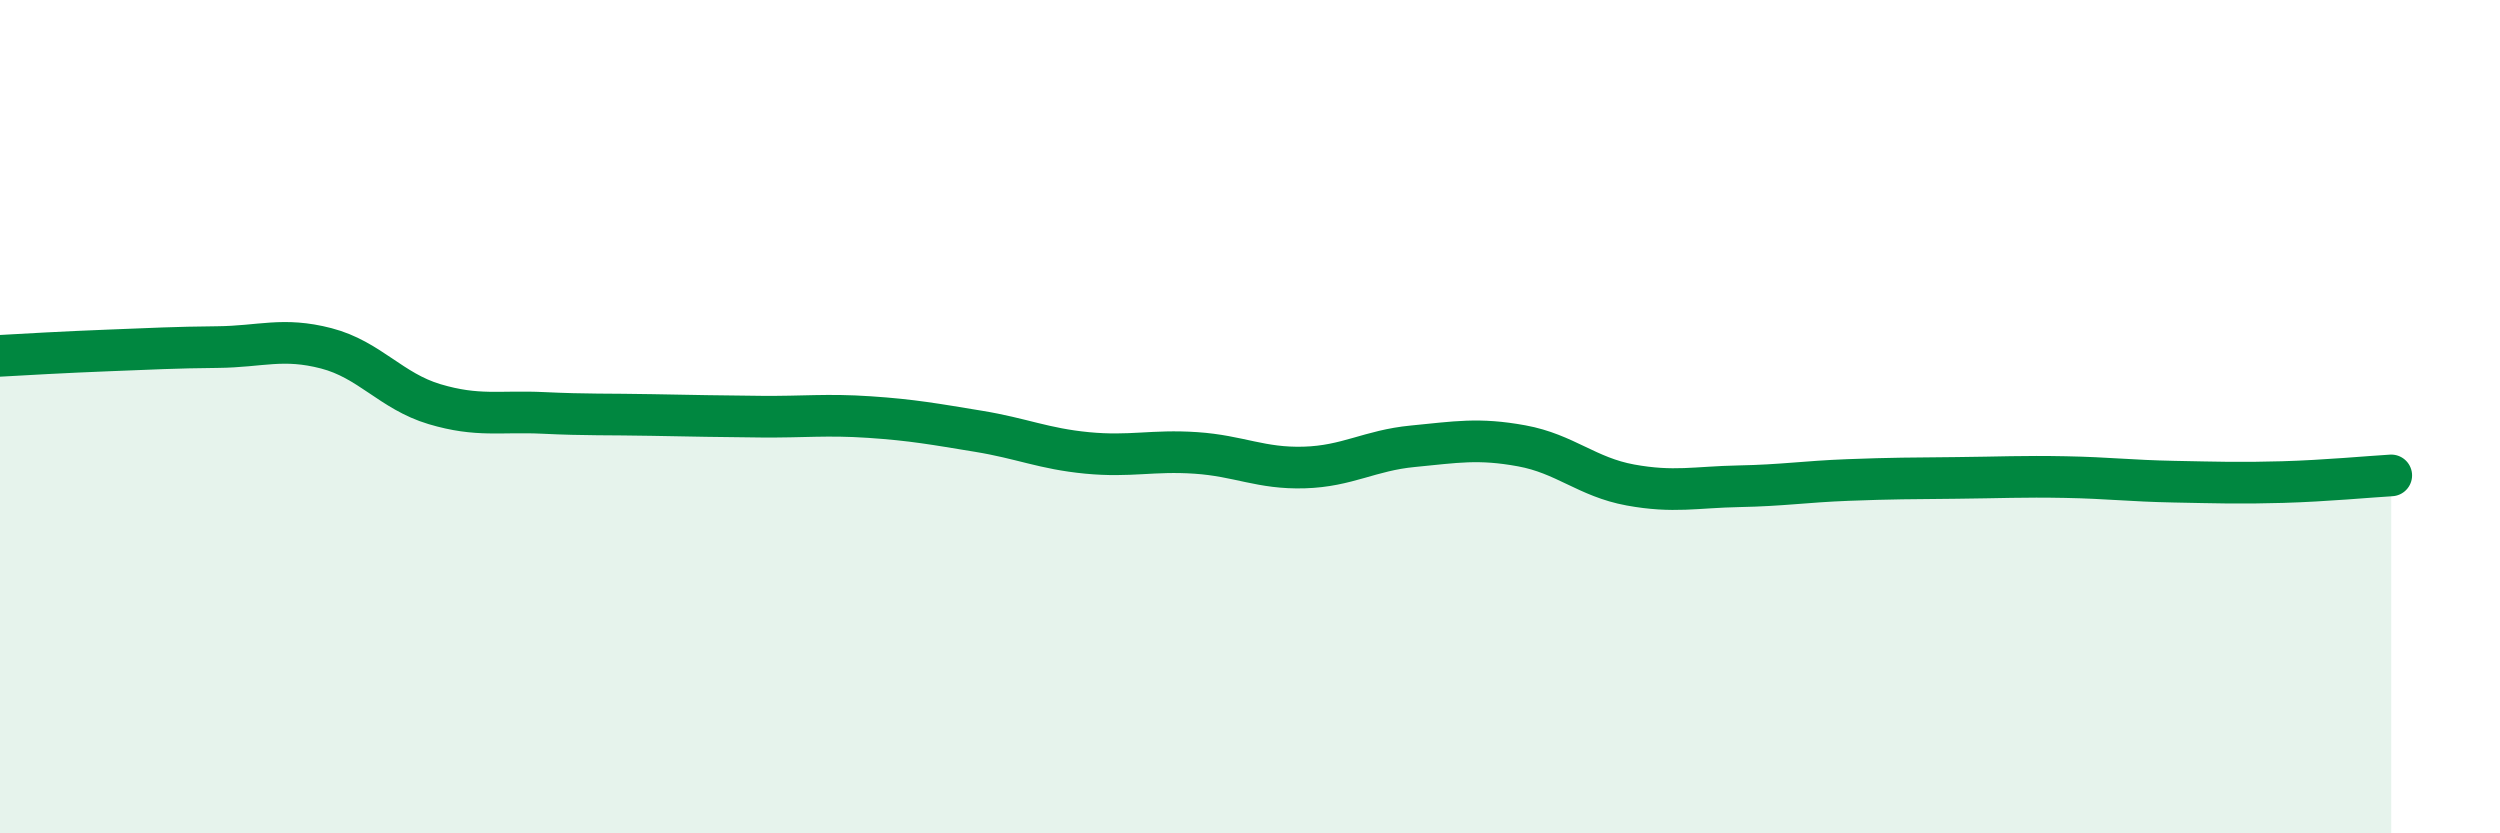
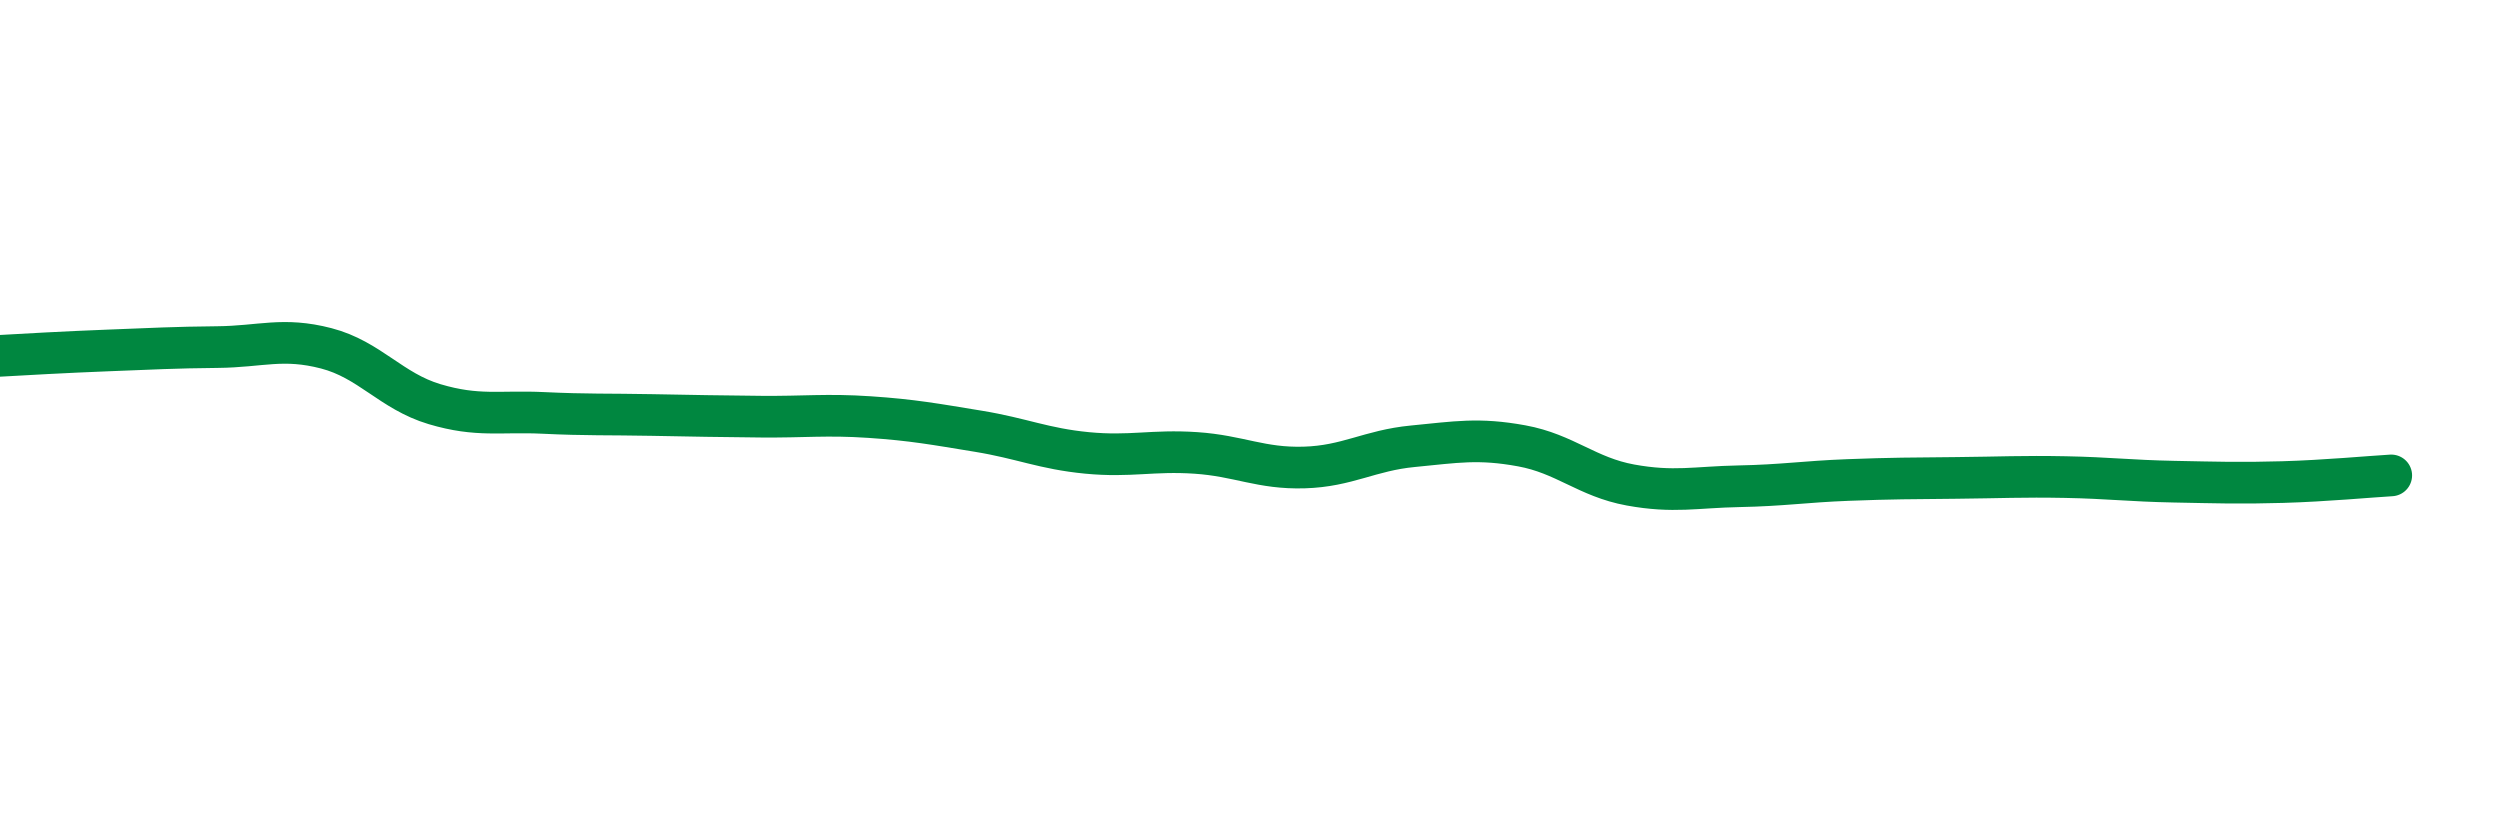
<svg xmlns="http://www.w3.org/2000/svg" width="60" height="20" viewBox="0 0 60 20">
-   <path d="M 0,8.54 C 0.52,8.51 1.57,8.45 2.61,8.41 C 3.65,8.37 4.18,8.34 5.22,8.33 C 6.26,8.32 6.79,8.09 7.83,8.36 C 8.87,8.63 9.39,9.39 10.43,9.7 C 11.47,10.01 12,9.86 13.04,9.91 C 14.08,9.96 14.61,9.94 15.65,9.96 C 16.69,9.98 17.22,9.99 18.26,10 C 19.3,10.01 19.83,9.94 20.87,10.01 C 21.91,10.08 22.44,10.18 23.48,10.35 C 24.52,10.52 25.05,10.77 26.09,10.87 C 27.13,10.97 27.66,10.8 28.7,10.87 C 29.74,10.94 30.26,11.25 31.3,11.22 C 32.34,11.19 32.87,10.81 33.91,10.71 C 34.95,10.61 35.48,10.51 36.52,10.7 C 37.56,10.89 38.09,11.45 39.13,11.64 C 40.17,11.83 40.7,11.69 41.74,11.67 C 42.78,11.65 43.31,11.56 44.35,11.52 C 45.39,11.48 45.92,11.48 46.96,11.47 C 48,11.46 48.53,11.43 49.57,11.45 C 50.61,11.47 51.13,11.54 52.17,11.56 C 53.21,11.58 53.74,11.6 54.78,11.57 C 55.82,11.54 56.87,11.44 57.39,11.41L57.39 20L0 20Z" fill="#008740" opacity="0.1" stroke-linecap="round" stroke-linejoin="round" />
  <path d="M 0,8.54 C 0.52,8.51 1.57,8.45 2.61,8.41 C 3.65,8.37 4.18,8.34 5.22,8.33 C 6.26,8.32 6.79,8.09 7.83,8.36 C 8.87,8.63 9.39,9.39 10.43,9.7 C 11.47,10.01 12,9.86 13.04,9.91 C 14.08,9.96 14.61,9.94 15.65,9.96 C 16.69,9.98 17.22,9.99 18.26,10 C 19.3,10.01 19.83,9.94 20.87,10.01 C 21.91,10.08 22.44,10.18 23.48,10.35 C 24.52,10.52 25.05,10.77 26.09,10.87 C 27.13,10.97 27.66,10.8 28.7,10.87 C 29.74,10.94 30.26,11.25 31.3,11.22 C 32.34,11.19 32.87,10.81 33.91,10.71 C 34.95,10.61 35.48,10.51 36.52,10.7 C 37.56,10.89 38.09,11.45 39.13,11.64 C 40.17,11.83 40.7,11.69 41.74,11.67 C 42.78,11.65 43.31,11.56 44.35,11.52 C 45.39,11.48 45.92,11.48 46.96,11.47 C 48,11.46 48.53,11.43 49.57,11.45 C 50.61,11.47 51.13,11.54 52.17,11.56 C 53.21,11.58 53.74,11.6 54.78,11.57 C 55.82,11.54 56.87,11.44 57.39,11.41" stroke="#008740" stroke-width="1" fill="none" stroke-linecap="round" stroke-linejoin="round" />
</svg>